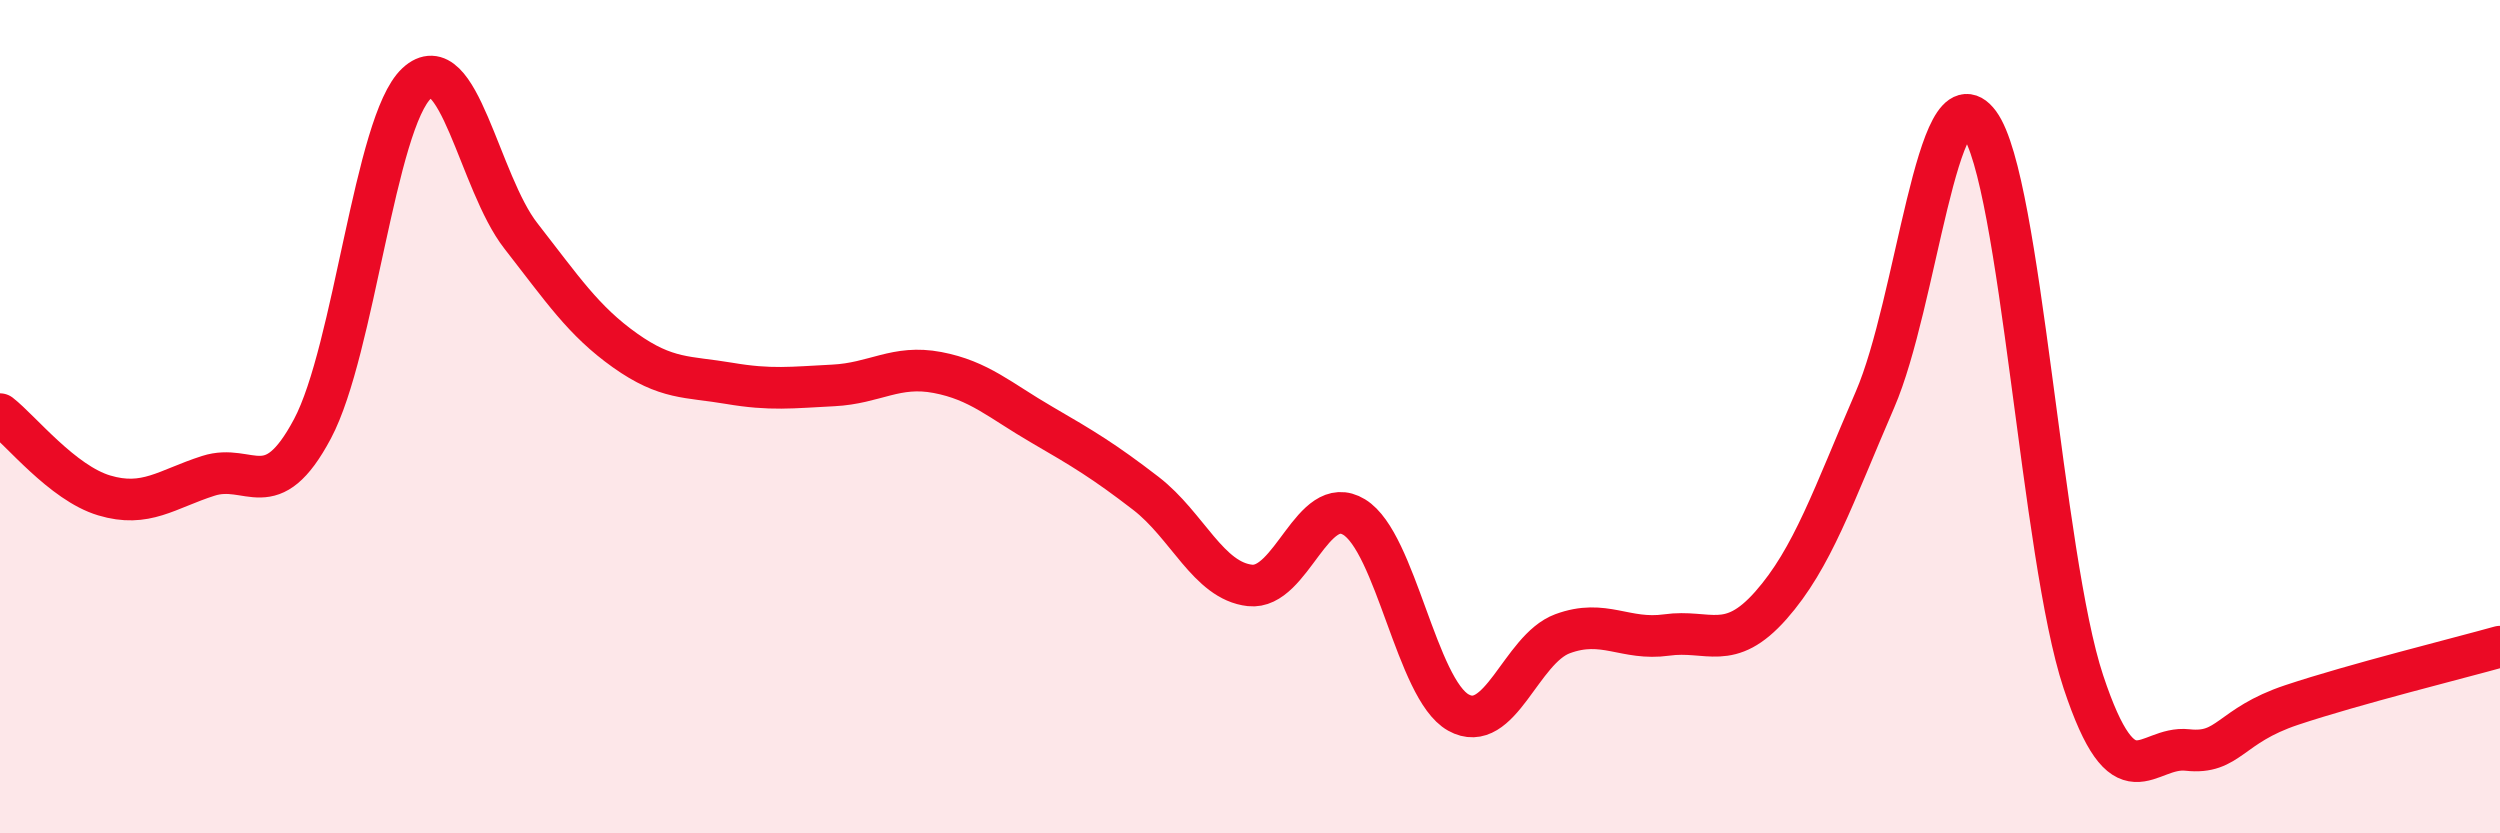
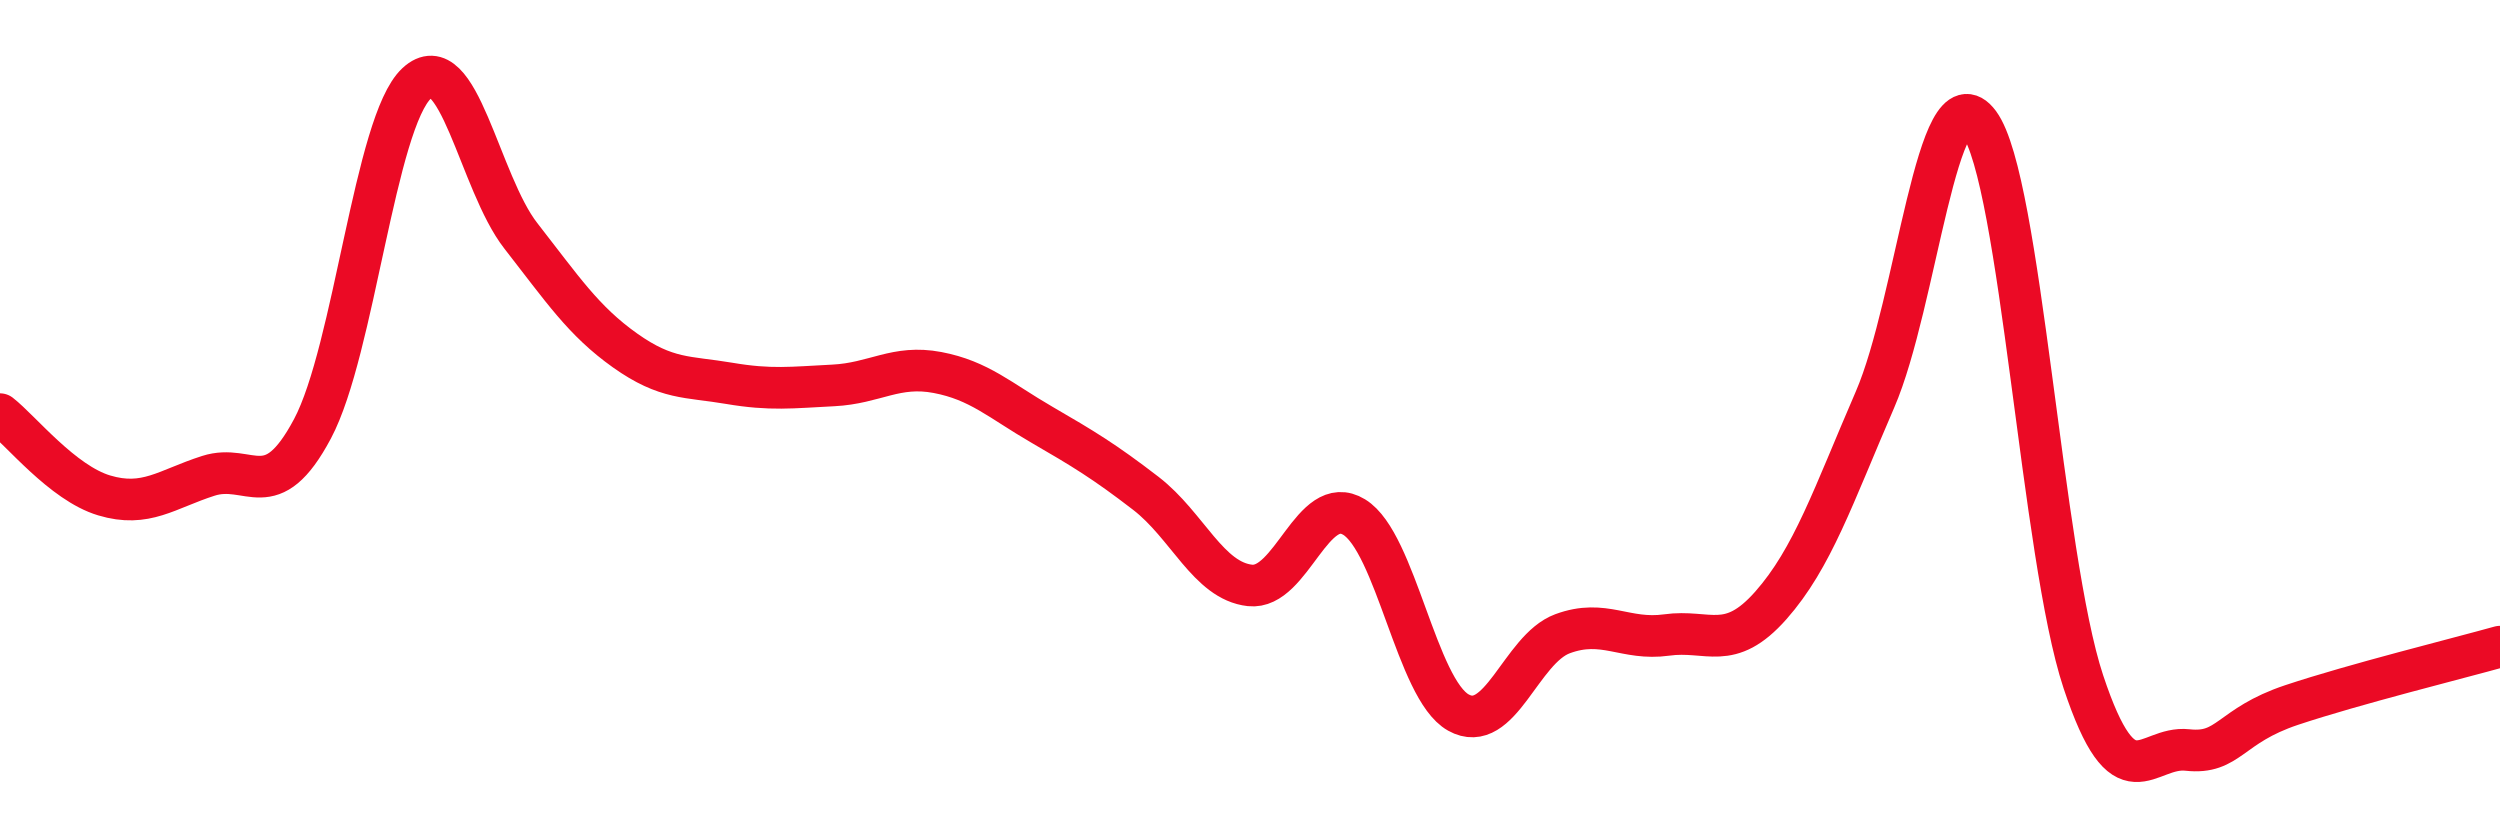
<svg xmlns="http://www.w3.org/2000/svg" width="60" height="20" viewBox="0 0 60 20">
-   <path d="M 0,9.94 C 0.5,10.33 1.5,11.59 2.5,11.89 C 3.5,12.19 4,11.74 5,11.42 C 6,11.1 6.5,12.17 7.5,10.29 C 8.5,8.41 9,2.93 10,2 C 11,1.07 11.5,4.38 12.5,5.66 C 13.5,6.94 14,7.7 15,8.41 C 16,9.12 16.5,9.03 17.5,9.2 C 18.5,9.37 19,9.3 20,9.25 C 21,9.2 21.5,8.75 22.5,8.94 C 23.5,9.13 24,9.61 25,10.19 C 26,10.77 26.5,11.07 27.5,11.84 C 28.5,12.61 29,13.94 30,14.05 C 31,14.16 31.5,11.8 32.5,12.41 C 33.5,13.02 34,16.54 35,17.1 C 36,17.66 36.5,15.58 37.5,15.21 C 38.5,14.84 39,15.38 40,15.24 C 41,15.1 41.5,15.66 42.5,14.53 C 43.5,13.4 44,11.9 45,9.59 C 46,7.28 46.5,1.61 47.5,2.96 C 48.5,4.31 49,13.35 50,16.36 C 51,19.37 51.5,17.89 52.5,18 C 53.5,18.11 53.5,17.42 55,16.92 C 56.5,16.42 59,15.8 60,15.52L60 20L0 20Z" fill="#EB0A25" opacity="0.1" stroke-linecap="round" stroke-linejoin="round" />
  <path d="M 0,9.94 C 0.5,10.33 1.5,11.59 2.5,11.89 C 3.5,12.19 4,11.74 5,11.42 C 6,11.1 6.5,12.17 7.5,10.29 C 8.5,8.41 9,2.93 10,2 C 11,1.07 11.5,4.38 12.5,5.66 C 13.5,6.94 14,7.7 15,8.41 C 16,9.12 16.5,9.03 17.5,9.2 C 18.5,9.37 19,9.3 20,9.25 C 21,9.2 21.5,8.75 22.5,8.94 C 23.5,9.13 24,9.61 25,10.19 C 26,10.77 26.5,11.07 27.5,11.84 C 28.5,12.61 29,13.94 30,14.05 C 31,14.16 31.5,11.8 32.5,12.41 C 33.5,13.02 34,16.54 35,17.1 C 36,17.66 36.5,15.58 37.5,15.21 C 38.5,14.84 39,15.38 40,15.24 C 41,15.1 41.5,15.66 42.5,14.53 C 43.5,13.4 44,11.9 45,9.59 C 46,7.28 46.5,1.61 47.5,2.96 C 48.5,4.31 49,13.35 50,16.36 C 51,19.37 51.5,17.89 52.5,18 C 53.5,18.11 53.5,17.42 55,16.92 C 56.5,16.42 59,15.8 60,15.52" stroke="#EB0A25" stroke-width="1" fill="none" stroke-linecap="round" stroke-linejoin="round" />
</svg>